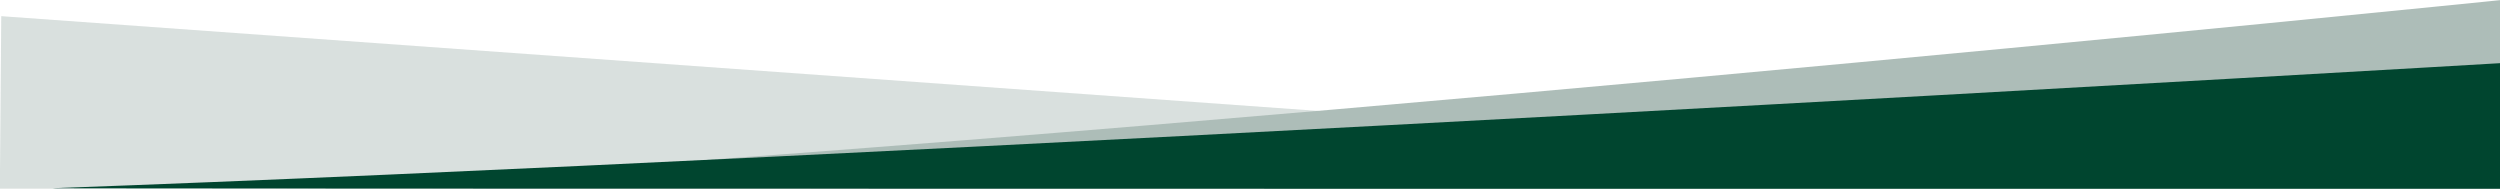
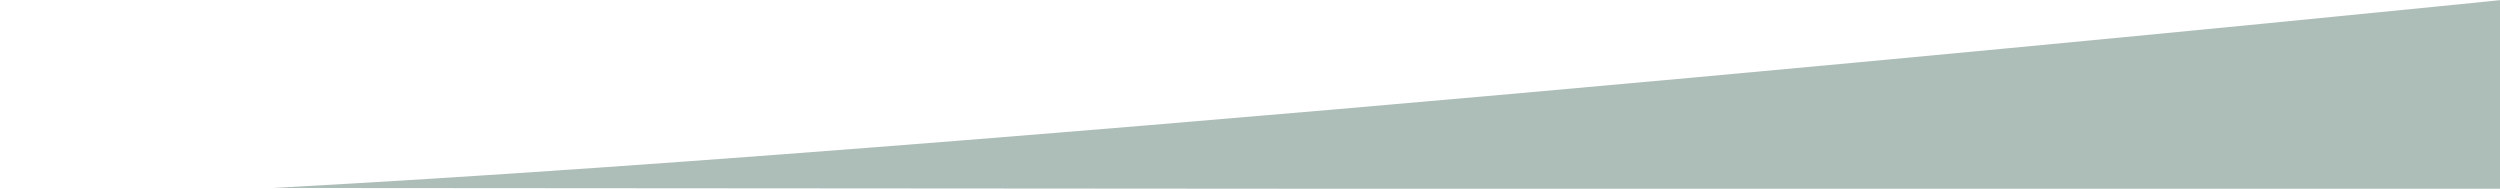
<svg xmlns="http://www.w3.org/2000/svg" xmlns:ns1="http://www.inkscape.org/namespaces/inkscape" xmlns:ns2="http://sodipodi.sourceforge.net/DTD/sodipodi-0.dtd" xmlns:xlink="http://www.w3.org/1999/xlink" id="svg2" version="1.1" ns1:version="0.48.4 r9939" width="1921" height="145" ns2:docname="pasek2.svg">
  <defs id="defs6">
    <radialGradient gradientUnits="userSpaceOnUse" gradientTransform="matrix(1,0,0,0.353,0,1522.311)" r="698.918" fy="2351.771" fx="952.538" cy="2351.771" cx="952.538" id="radialGradient3840" xlink:href="#linearGradient3834" ns1:collect="always" />
    <clipPath id="clipPath346" clipPathUnits="userSpaceOnUse">
      <path id="path348" d="M 0,500 500,500 500,0 0,0 0,500 z" ns1:connector-curvature="0" />
    </clipPath>
    <clipPath id="clipPath418" clipPathUnits="userSpaceOnUse">
      <path id="path420" d="M 0,500 500,500 500,0 0,0 0,500 z" ns1:connector-curvature="0" />
    </clipPath>
    <style id="style1120">.cls-1{fill:#7e1908;}.cls-2{fill:#1d1d1b;}.cls-3{fill:#020304;}</style>
    <linearGradient x1="389" x2="2098.5" y1="1565.4" gradientUnits="userSpaceOnUse" y2="72.693" id="id0">
      <stop offset="0" stop-color="#004AF7" id="stop694" />
      <stop offset="0" stop-color="#7F7C7C" id="stop696" />
      <stop offset="0" stop-color="#004AF7" id="stop698" />
      <stop offset=".51" stop-color="#F60455" id="stop700" />
      <stop offset="1" stop-color="#FFAE00" id="stop702" />
    </linearGradient>
    <style type="text/css" id="style692">.fil0 {fill:url(#id0)}</style>
    <linearGradient id="linearGradient3834" ns1:collect="always">
      <stop id="stop3836" offset="0" style="stop-color:#e3dbdb;stop-opacity:1;" />
      <stop id="stop3838" offset="1" style="stop-color:#e3dbdb;stop-opacity:0;" />
    </linearGradient>
  </defs>
  <ns2:namedview pagecolor="#ffffff" bordercolor="#666666" borderopacity="1" objecttolerance="10" gridtolerance="10" guidetolerance="10" ns1:pageopacity="0" ns1:pageshadow="2" ns1:window-width="1920" ns1:window-height="1031" id="namedview4" showgrid="false" ns1:snap-bbox="true" ns1:bbox-nodes="true" showguides="true" ns1:guide-bbox="true" ns1:zoom="0.60646739" ns1:cx="902.86067" ns1:cy="70.678487" ns1:window-x="0" ns1:window-y="25" ns1:window-maximized="1" ns1:current-layer="g3001" borderlayer="true" />
  <g id="g3026" transform="matrix(3.369,0,0,1,1018.049,-1263.949)">
    <g id="g3001" transform="translate(-1.2530493e-5,1052.362)">
-       <path ns2:nodetypes="ccccc" ns1:connector-curvature="0" id="path3028" d="m -301.897,224.007 546.374,132.455 22.974,0.05 -569.664,0.05 z" style="opacity:0.458;fill:#adbdb8;fill-opacity:1" />
-       <path style="fill:#adbdb8;fill-opacity:1" d="M -239.989,356.023 C -55.03,322.736 268.045,211.694 268.045,211.694 l 0,144.892 -277.667,0 c -152.717,0 -230.596,-0.254 -230.367,-0.564 z" id="path2984" ns1:connector-curvature="0" ns2:nodetypes="cccsc" />
-       <path ns2:nodetypes="cccsc" ns1:connector-curvature="0" id="path3030" d="M -290.411,356.212 C -105.452,334.051 268.045,260.128 268.045,260.128 l 0,96.459 -277.667,0 c -146.964,0 -281.018,-0.169 -280.789,-0.375 z" style="fill:#00452f;fill-opacity:1" />
+       <path style="fill:#adbdb8;fill-opacity:1" d="M -239.989,356.023 C -55.03,322.736 268.045,211.694 268.045,211.694 l 0,144.892 -277.667,0 z" id="path2984" ns1:connector-curvature="0" ns2:nodetypes="cccsc" />
    </g>
  </g>
</svg>